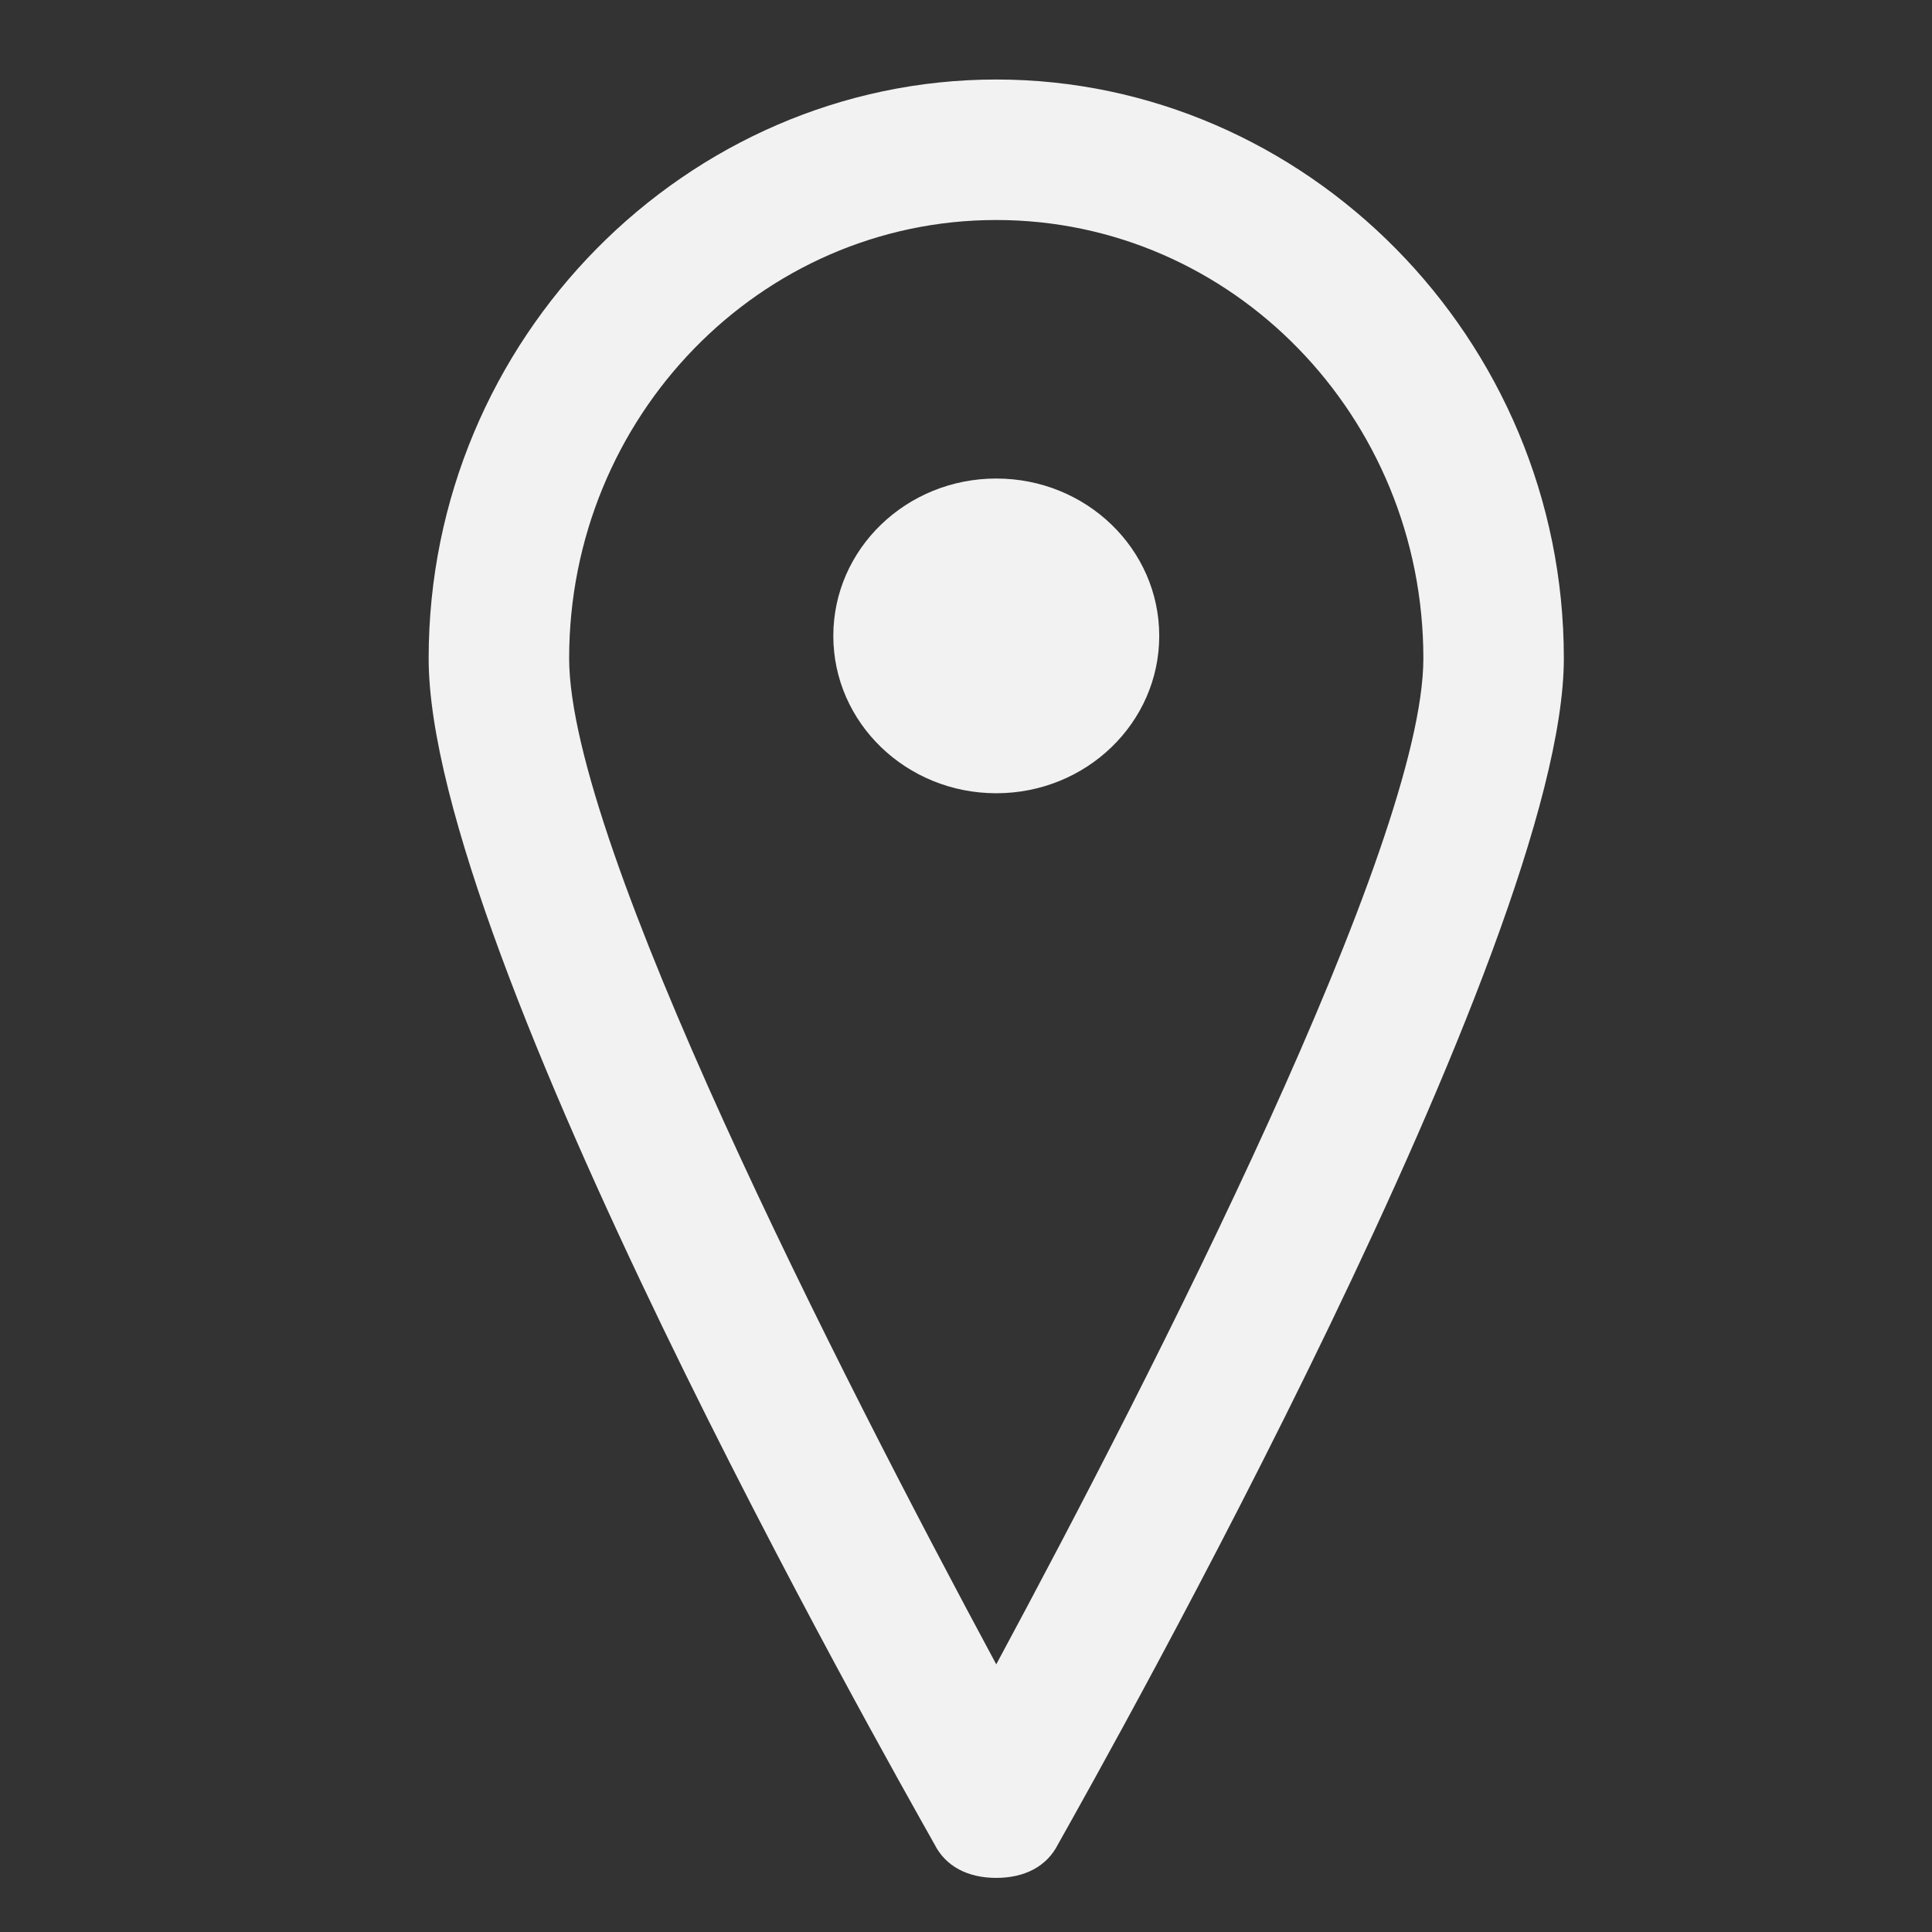
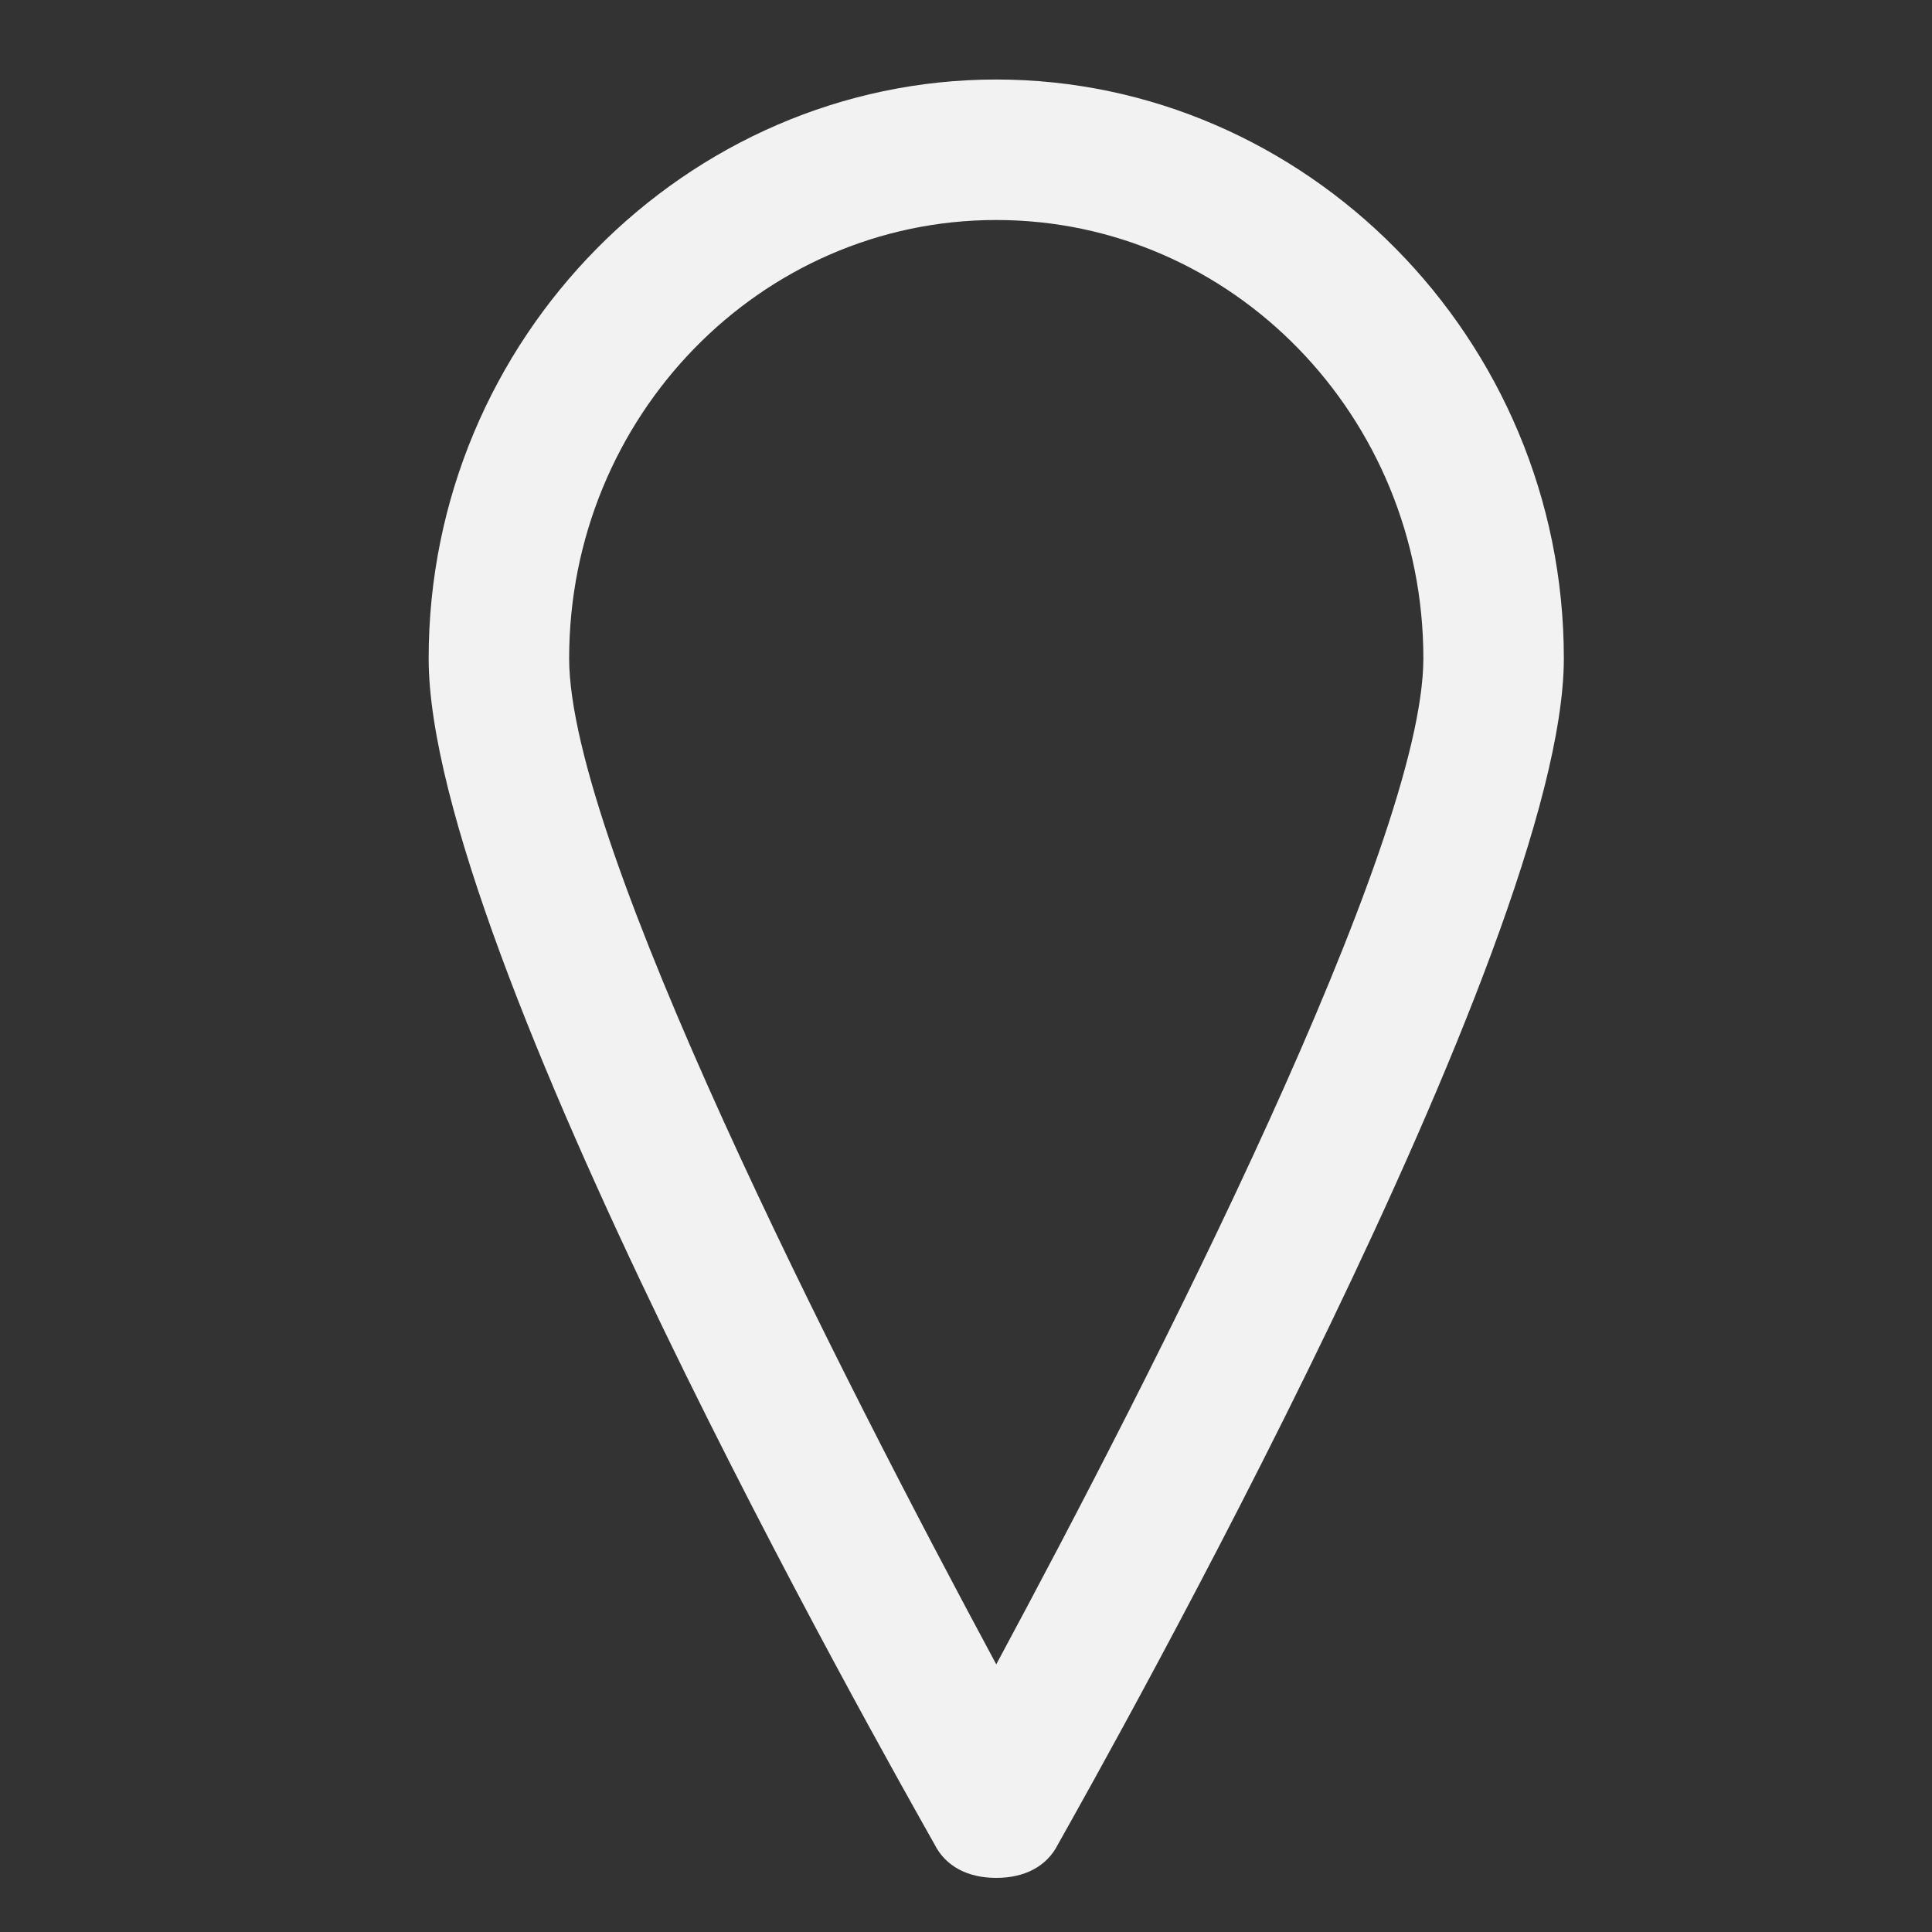
<svg xmlns="http://www.w3.org/2000/svg" width="100%" height="100%" viewBox="0 0 504 504" version="1.1" xml:space="preserve" style="fill-rule:evenodd;clip-rule:evenodd;stroke-linejoin:round;stroke-miterlimit:2;">
  <rect x="0" y="0" width="504" height="504" fill="#333333" stroke="none" />
  <g transform="matrix(2.618,0,0,2.618,-656.407,-477.726)">
    <g id="Layer5">
      <g>
-         <path d="M366.24,245.84C366.24,254.5 358.971,261.52 350.002,261.52C341.034,261.52 333.764,254.5 333.764,245.84C333.764,237.179 341.034,230.16 350.002,230.16C358.971,230.16 366.24,237.179 366.24,245.84" style="fill:rgb(242,242,242);fill-rule:nonzero;" />
        <path d="M350,190.4C319.199,190.4 293.441,216.162 293.441,248.08C293.441,277.201 338.8,357.28 343.839,366.24C344.96,368.478 347.198,369.599 349.999,369.599C352.8,369.599 355.038,368.478 356.159,366.24C361.199,357.279 406.557,276.638 406.557,248.08C406.557,216.162 380.799,190.4 349.998,190.4L350,190.4ZM350,348.32C334.32,319.199 307.441,266.558 307.441,248.08C307.441,224.002 326.48,204.4 350,204.4C373.52,204.4 392.559,224.002 392.559,248.08C392.559,266.557 365.68,319.197 350,348.32Z" style="fill:rgb(242,242,242);fill-rule:nonzero;" />
      </g>
    </g>
  </g>
</svg>